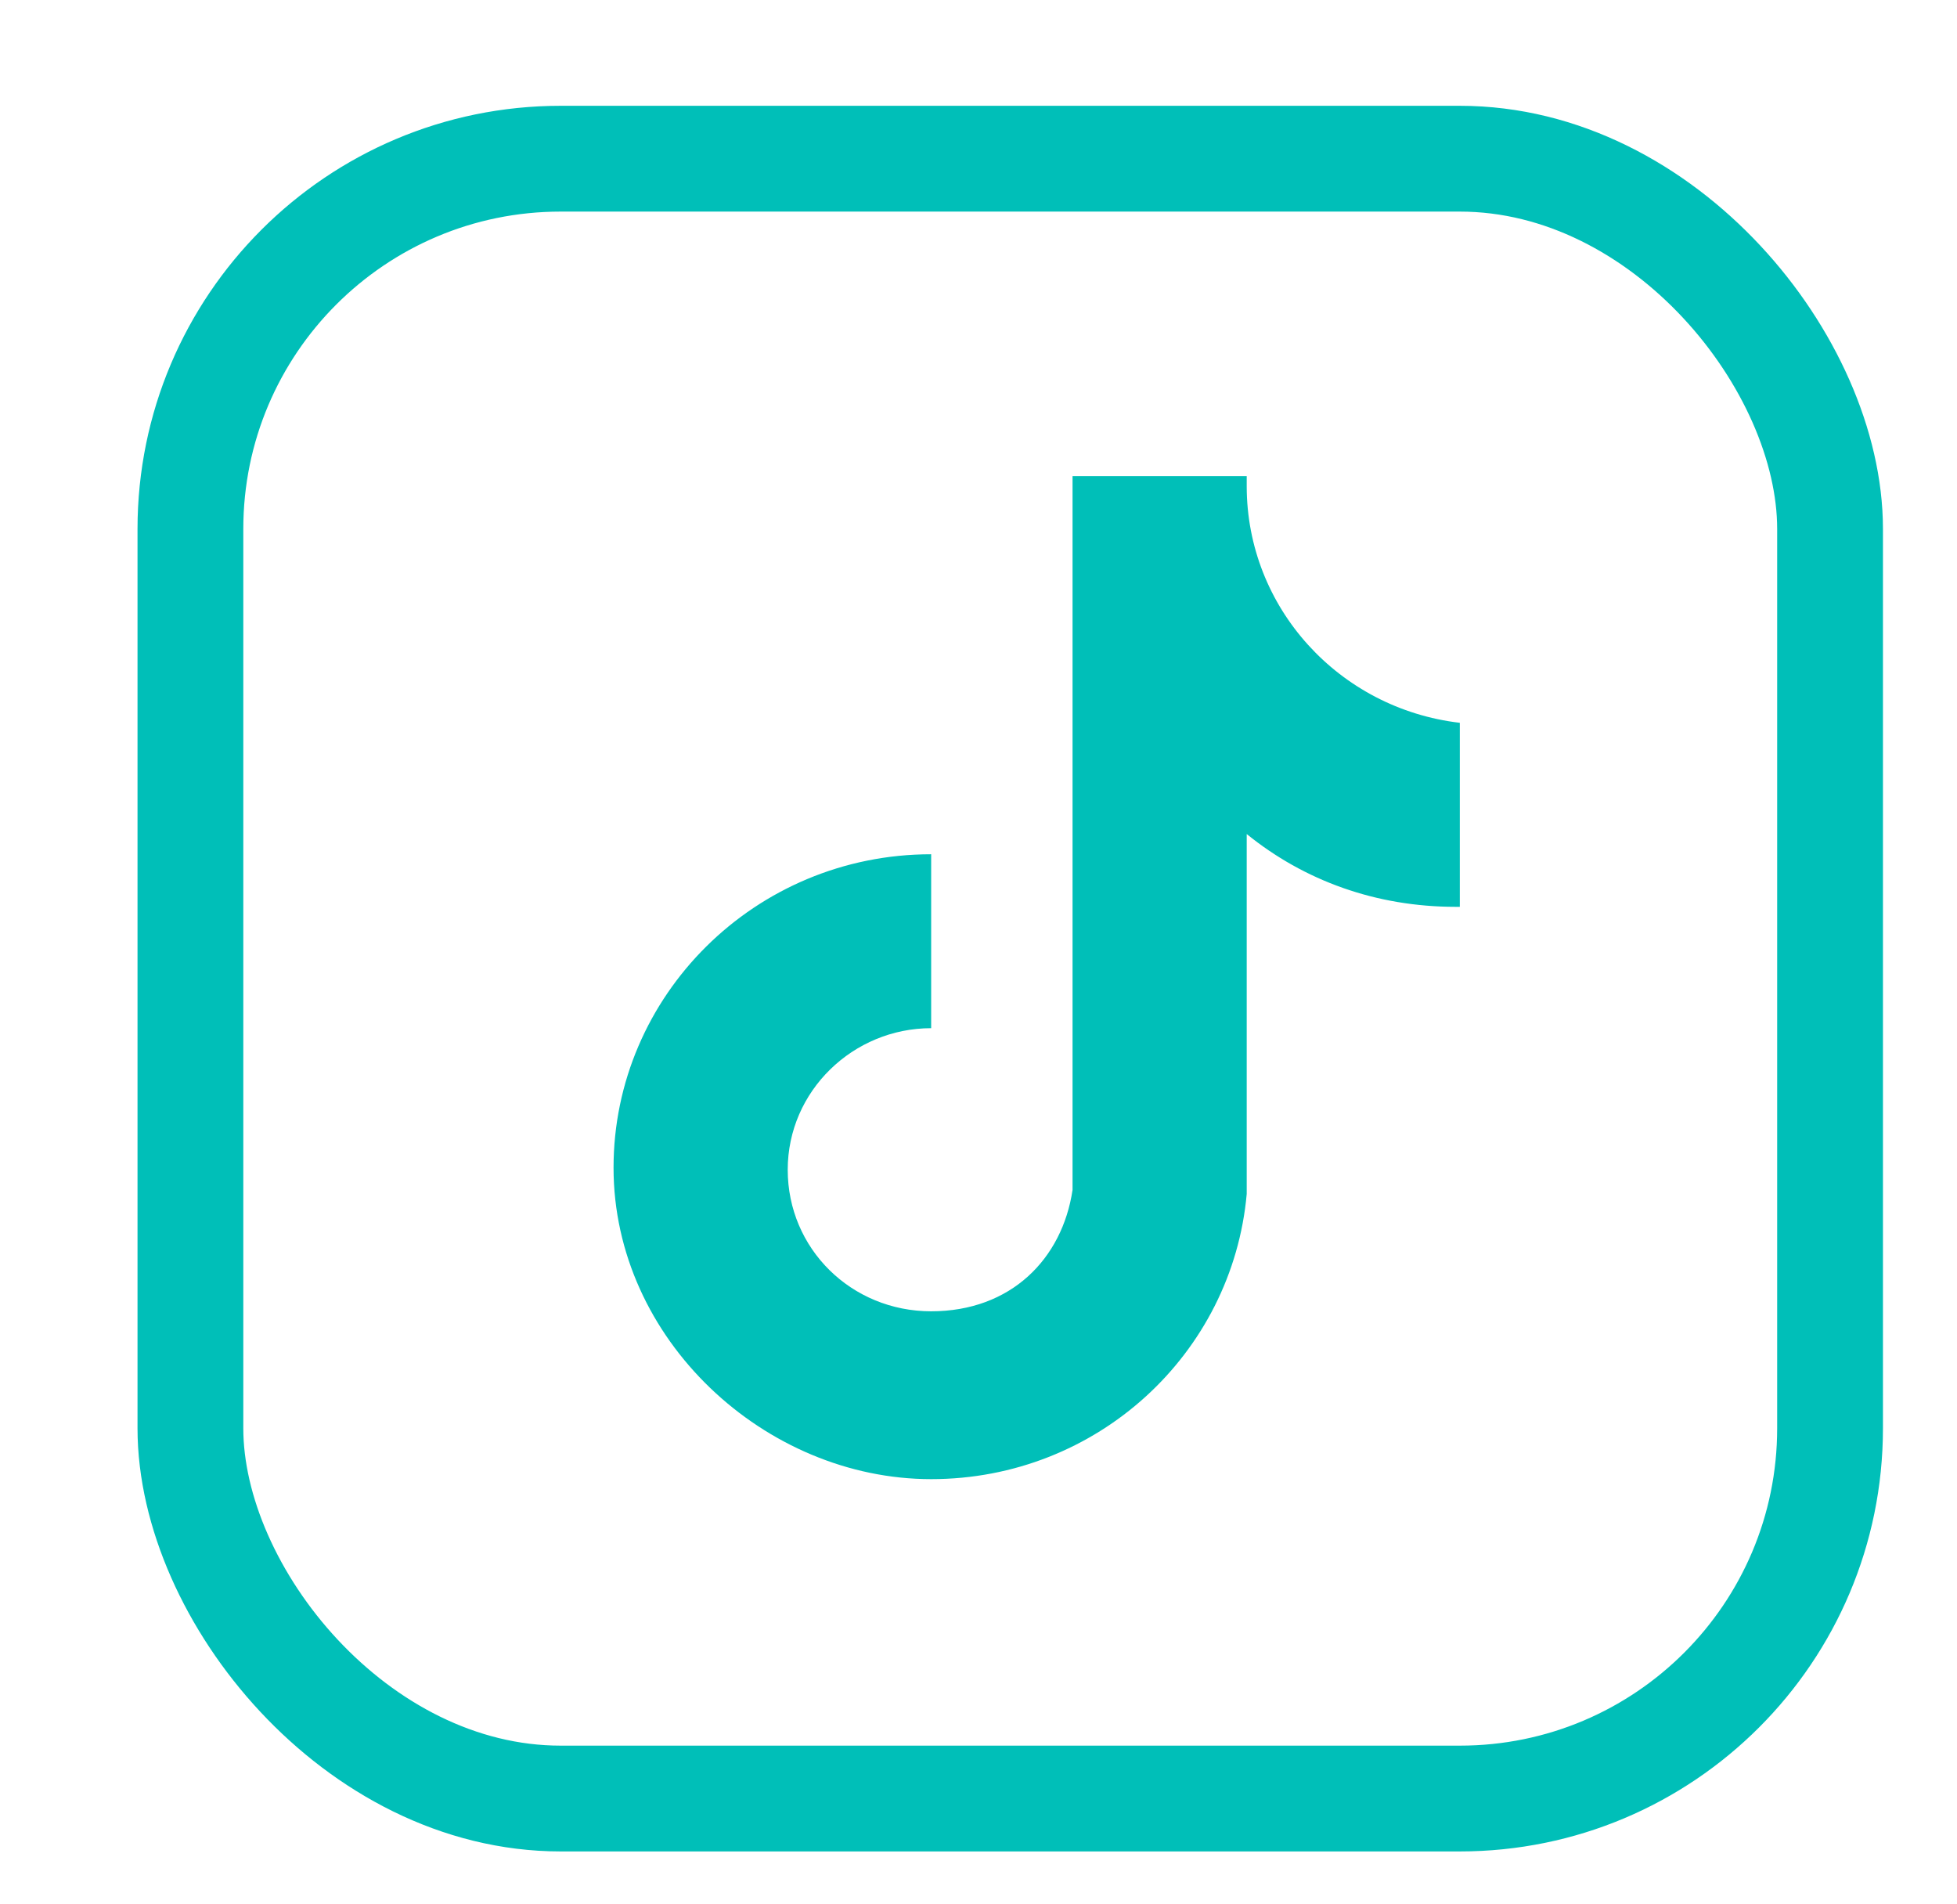
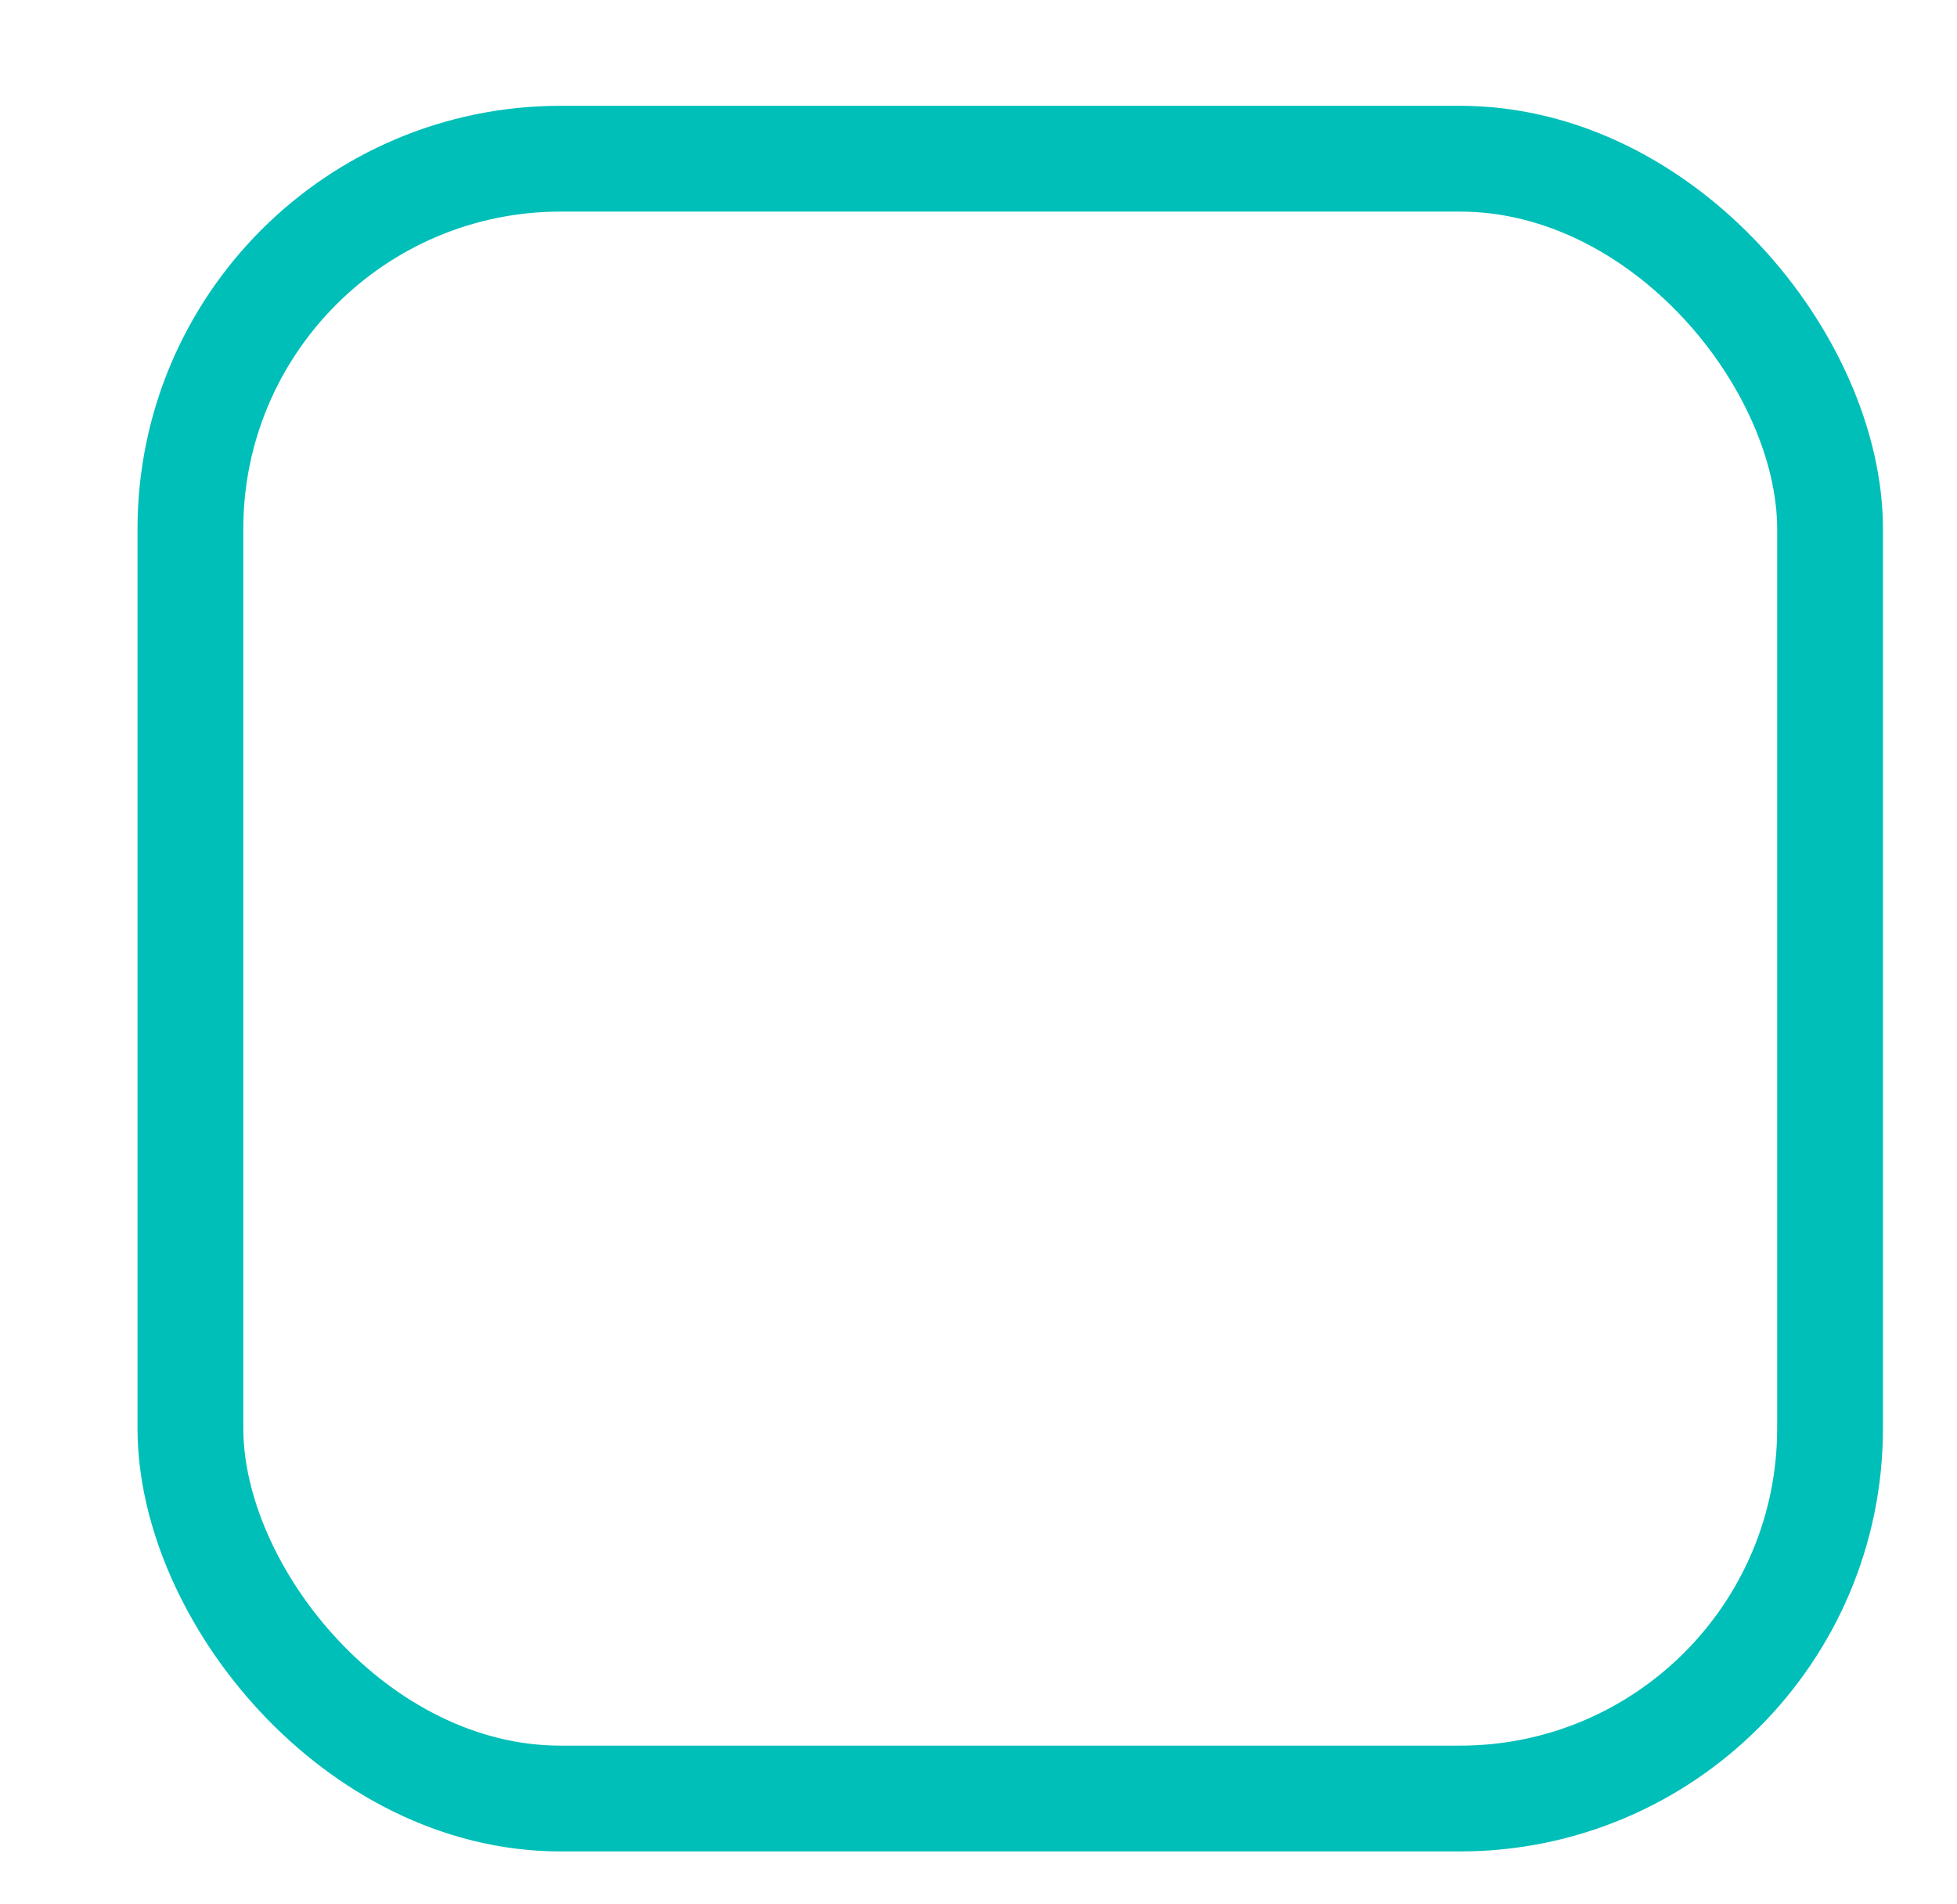
<svg xmlns="http://www.w3.org/2000/svg" width="37" height="36" viewBox="0 0 37 36" fill="none">
  <rect x="3.6" y="3" width="31" height="31" rx="7" stroke="#00BFB8" stroke-width="2" />
  <g clip-path="url(#clip0_14966_5066)">
    <path d="M27.6 13.664V17.143C27.6 17.143 27.561 17.143 27.523 17.143C26.012 17.143 24.656 16.646 23.571 15.767V22.571C23.3 25.592 20.743 27.962 17.605 27.962C14.467 27.962 11.6 25.324 11.6 22.074C11.6 18.825 14.273 16.149 17.605 16.149V19.437C16.133 19.437 14.893 20.622 14.893 22.113C14.893 23.604 16.094 24.789 17.605 24.789C19.116 24.789 20.084 23.795 20.278 22.495V9H23.571V9.191C23.571 11.485 25.314 13.396 27.6 13.664Z" fill="#00BFB8" />
  </g>
  <defs>
    <clipPath id="clip0_14966_5066">
-       <rect width="16" height="19" fill="white" transform="translate(11.6 9)" />
-     </clipPath>
+       </clipPath>
  </defs>
</svg>